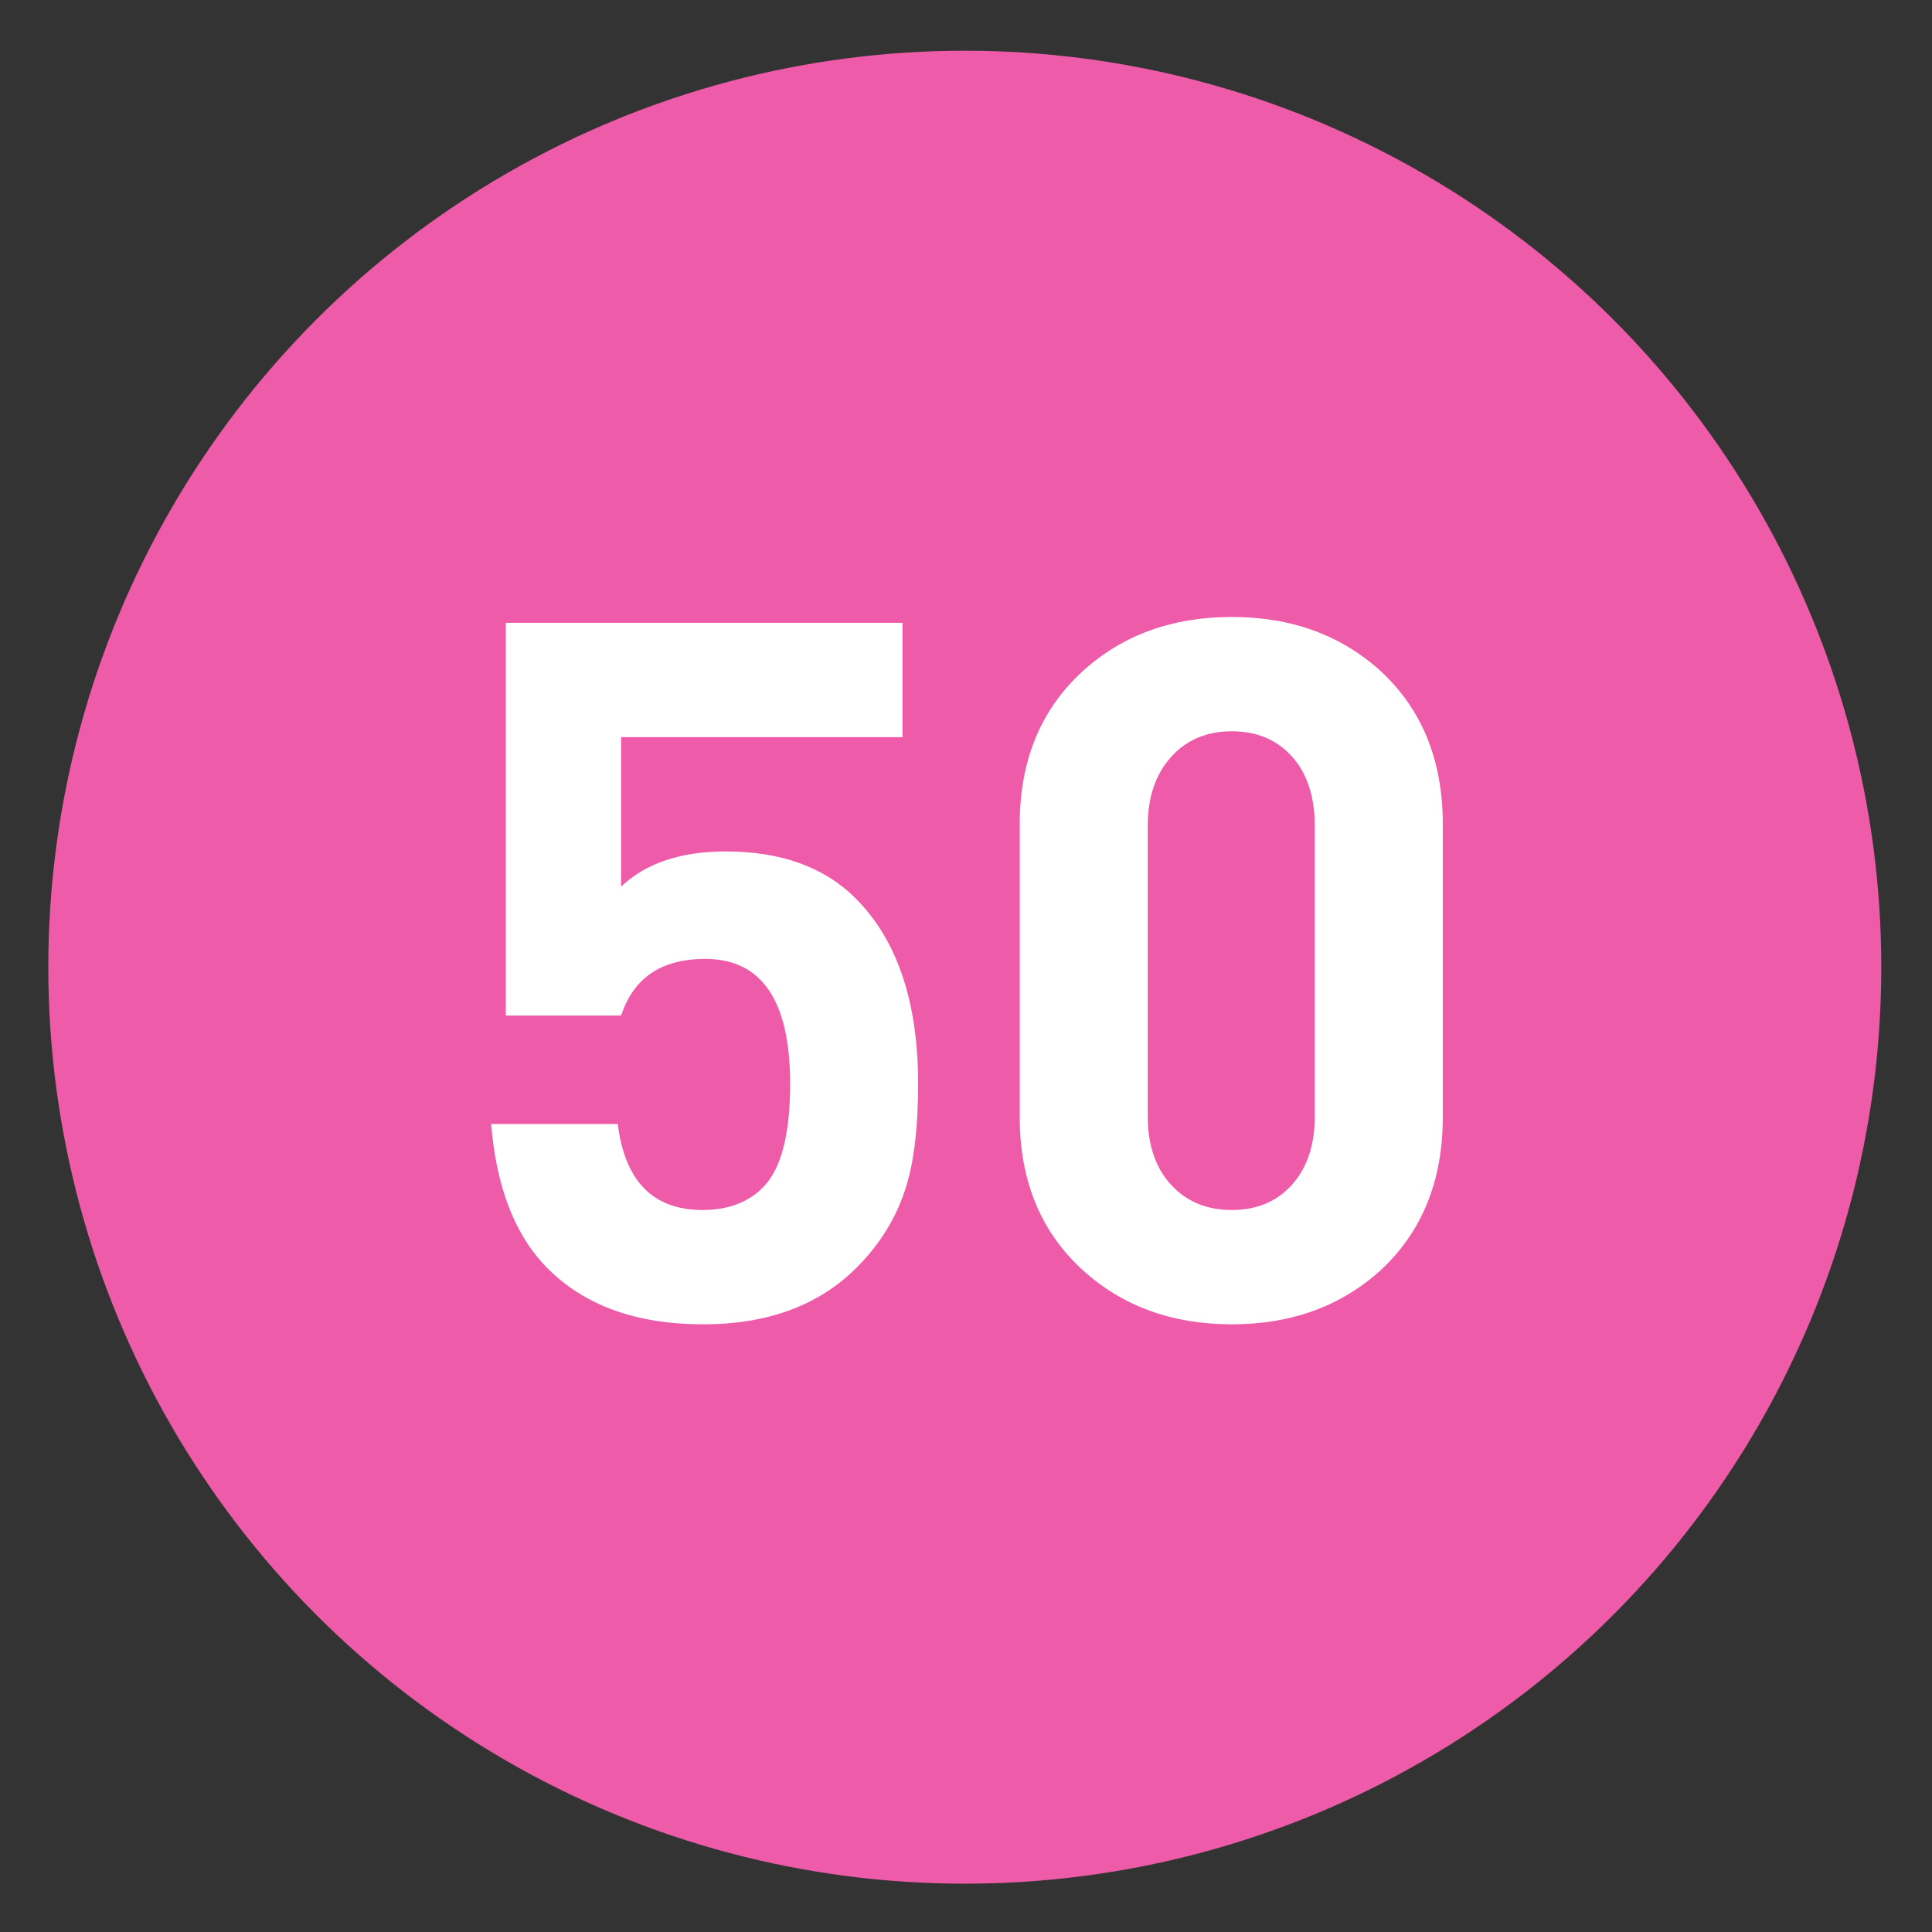
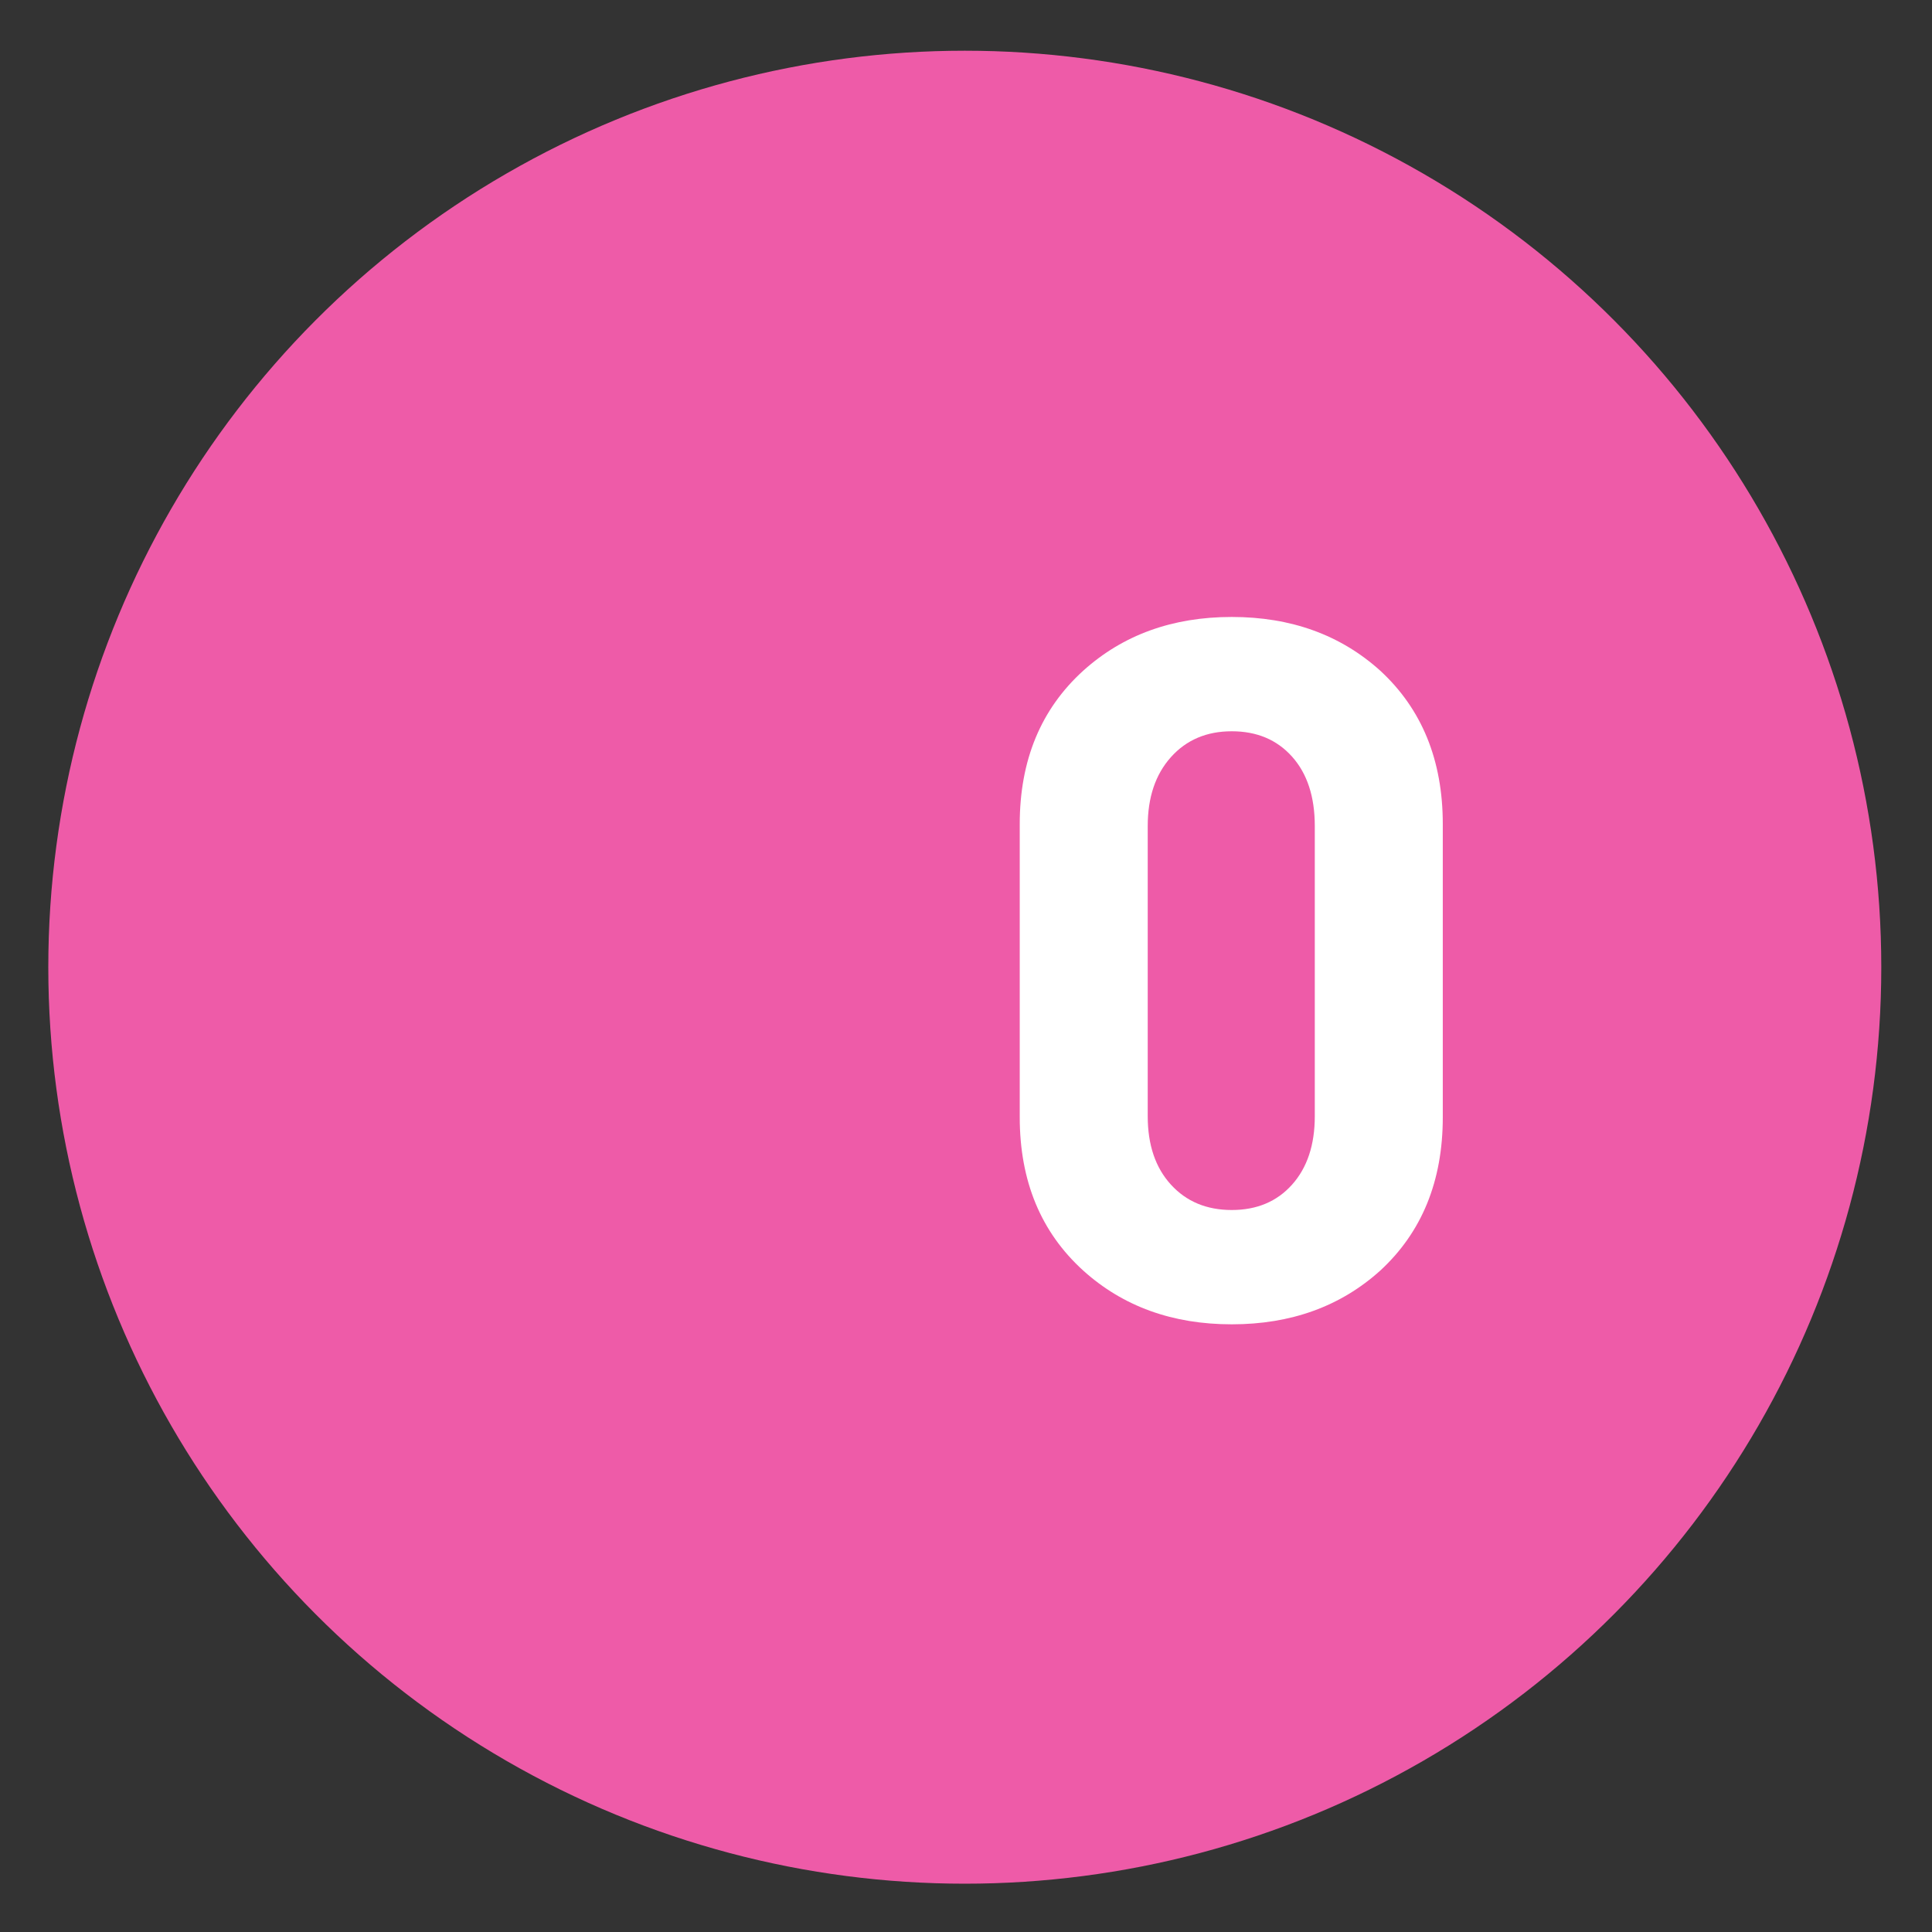
<svg xmlns="http://www.w3.org/2000/svg" xmlns:ns1="http://www.inkscape.org/namespaces/inkscape" xmlns:ns2="http://sodipodi.sourceforge.net/DTD/sodipodi-0.dtd" version="1.1" id="Layer_1" ns1:version="0.46" ns1:output_extension="org.inkscape.output.svg.inkscape" ns2:version="0.32" ns2:docname="20090101024514!Metro-M.svg" x="0px" y="0px" width="400px" height="400px" viewBox="0 0 400 400" enable-background="new 0 0 400 400" xml:space="preserve">
  <rect x="0" y="0" width="400" height="400" fill="#333333" stroke="none" />
  <defs>
    <ns1:perspective id="perspective10" ns1:persp3d-origin="200 : 133.33333 : 1" ns2:type="inkscape:persp3d" ns1:vp_x="0 : 200 : 1" ns1:vp_y="0 : 1000 : 0" ns1:vp_z="400 : 200 : 1">
		</ns1:perspective>
  </defs>
  <ns2:namedview id="base" ns1:window-y="0" ns1:window-x="207" ns1:window-width="1231" ns1:current-layer="Layer_1" ns1:pageopacity="0.0" ns1:pageshadow="2" ns1:window-height="942" gridtolerance="10.0" ns1:cx="126.90217" bordercolor="#666666" pagecolor="#ffffff" guidetolerance="10.0" showgrid="false" borderopacity="1.0" ns1:cy="200" ns1:zoom="1.165" objecttolerance="10.0">
	</ns2:namedview>
  <circle fill="#EE5BA8" cx="199.75" cy="200.25" r="189.75" />
  <g>
    <g>
-       <path fill="#FFFFFF" d="M190.088,224.425c0,8.768-0.809,15.777-2.427,21.037c-1.89,6.34-5.329,12.004-10.316,16.991    c-7.823,7.822-18.407,11.732-31.758,11.732c-13.755,0-24.476-3.844-32.163-11.53c-6.745-6.741-10.654-16.72-11.732-29.938h26.211    c1.479,11.868,7.326,17.801,17.541,17.801c5.241,0,9.409-1.549,12.5-4.652c3.761-3.773,5.645-10.923,5.645-21.441    c0-17.261-5.866-25.892-17.599-25.892c-9.036,0-14.836,3.913-17.396,11.732h-23.869v-81.316h82.126v23.667h-58.257v30.949    c5.124-4.854,12.339-7.282,21.644-7.282c11.46,0,20.43,3.237,26.903,9.709C185.771,194.623,190.088,207.433,190.088,224.425z" />
-       <path fill="#FFFFFF" d="M298.713,231.302c0,13.218-4.317,23.803-12.946,31.758c-8.227,7.418-18.477,11.126-30.746,11.126    c-12.273,0-22.523-3.708-30.747-11.126c-8.768-7.955-13.148-18.54-13.148-31.758v-60.684c0-13.215,4.381-23.8,13.148-31.758    c8.224-7.415,18.474-11.125,30.747-11.125c12.27,0,22.52,3.71,30.746,11.125c8.629,7.958,12.946,18.543,12.946,31.758V231.302z     M272.214,231.1v-60.077c0-6.068-1.567-10.854-4.7-14.362c-3.132-3.505-7.298-5.259-12.493-5.259c-5.203,0-9.4,1.789-12.599,5.36    c-3.198,3.575-4.798,8.329-4.798,14.261V231.1c0,5.936,1.6,10.654,4.798,14.16c3.198,3.508,7.396,5.259,12.599,5.259    c5.195,0,9.361-1.751,12.493-5.259C270.646,241.754,272.214,237.035,272.214,231.1z" />
+       <path fill="#FFFFFF" d="M298.713,231.302c0,13.218-4.317,23.803-12.946,31.758c-8.227,7.418-18.477,11.126-30.746,11.126    c-12.273,0-22.523-3.708-30.747-11.126c-8.768-7.955-13.148-18.54-13.148-31.758v-60.684c0-13.215,4.381-23.8,13.148-31.758    c8.224-7.415,18.474-11.125,30.747-11.125c12.27,0,22.52,3.71,30.746,11.125c8.629,7.958,12.946,18.543,12.946,31.758z     M272.214,231.1v-60.077c0-6.068-1.567-10.854-4.7-14.362c-3.132-3.505-7.298-5.259-12.493-5.259c-5.203,0-9.4,1.789-12.599,5.36    c-3.198,3.575-4.798,8.329-4.798,14.261V231.1c0,5.936,1.6,10.654,4.798,14.16c3.198,3.508,7.396,5.259,12.599,5.259    c5.195,0,9.361-1.751,12.493-5.259C270.646,241.754,272.214,237.035,272.214,231.1z" />
    </g>
  </g>
</svg>